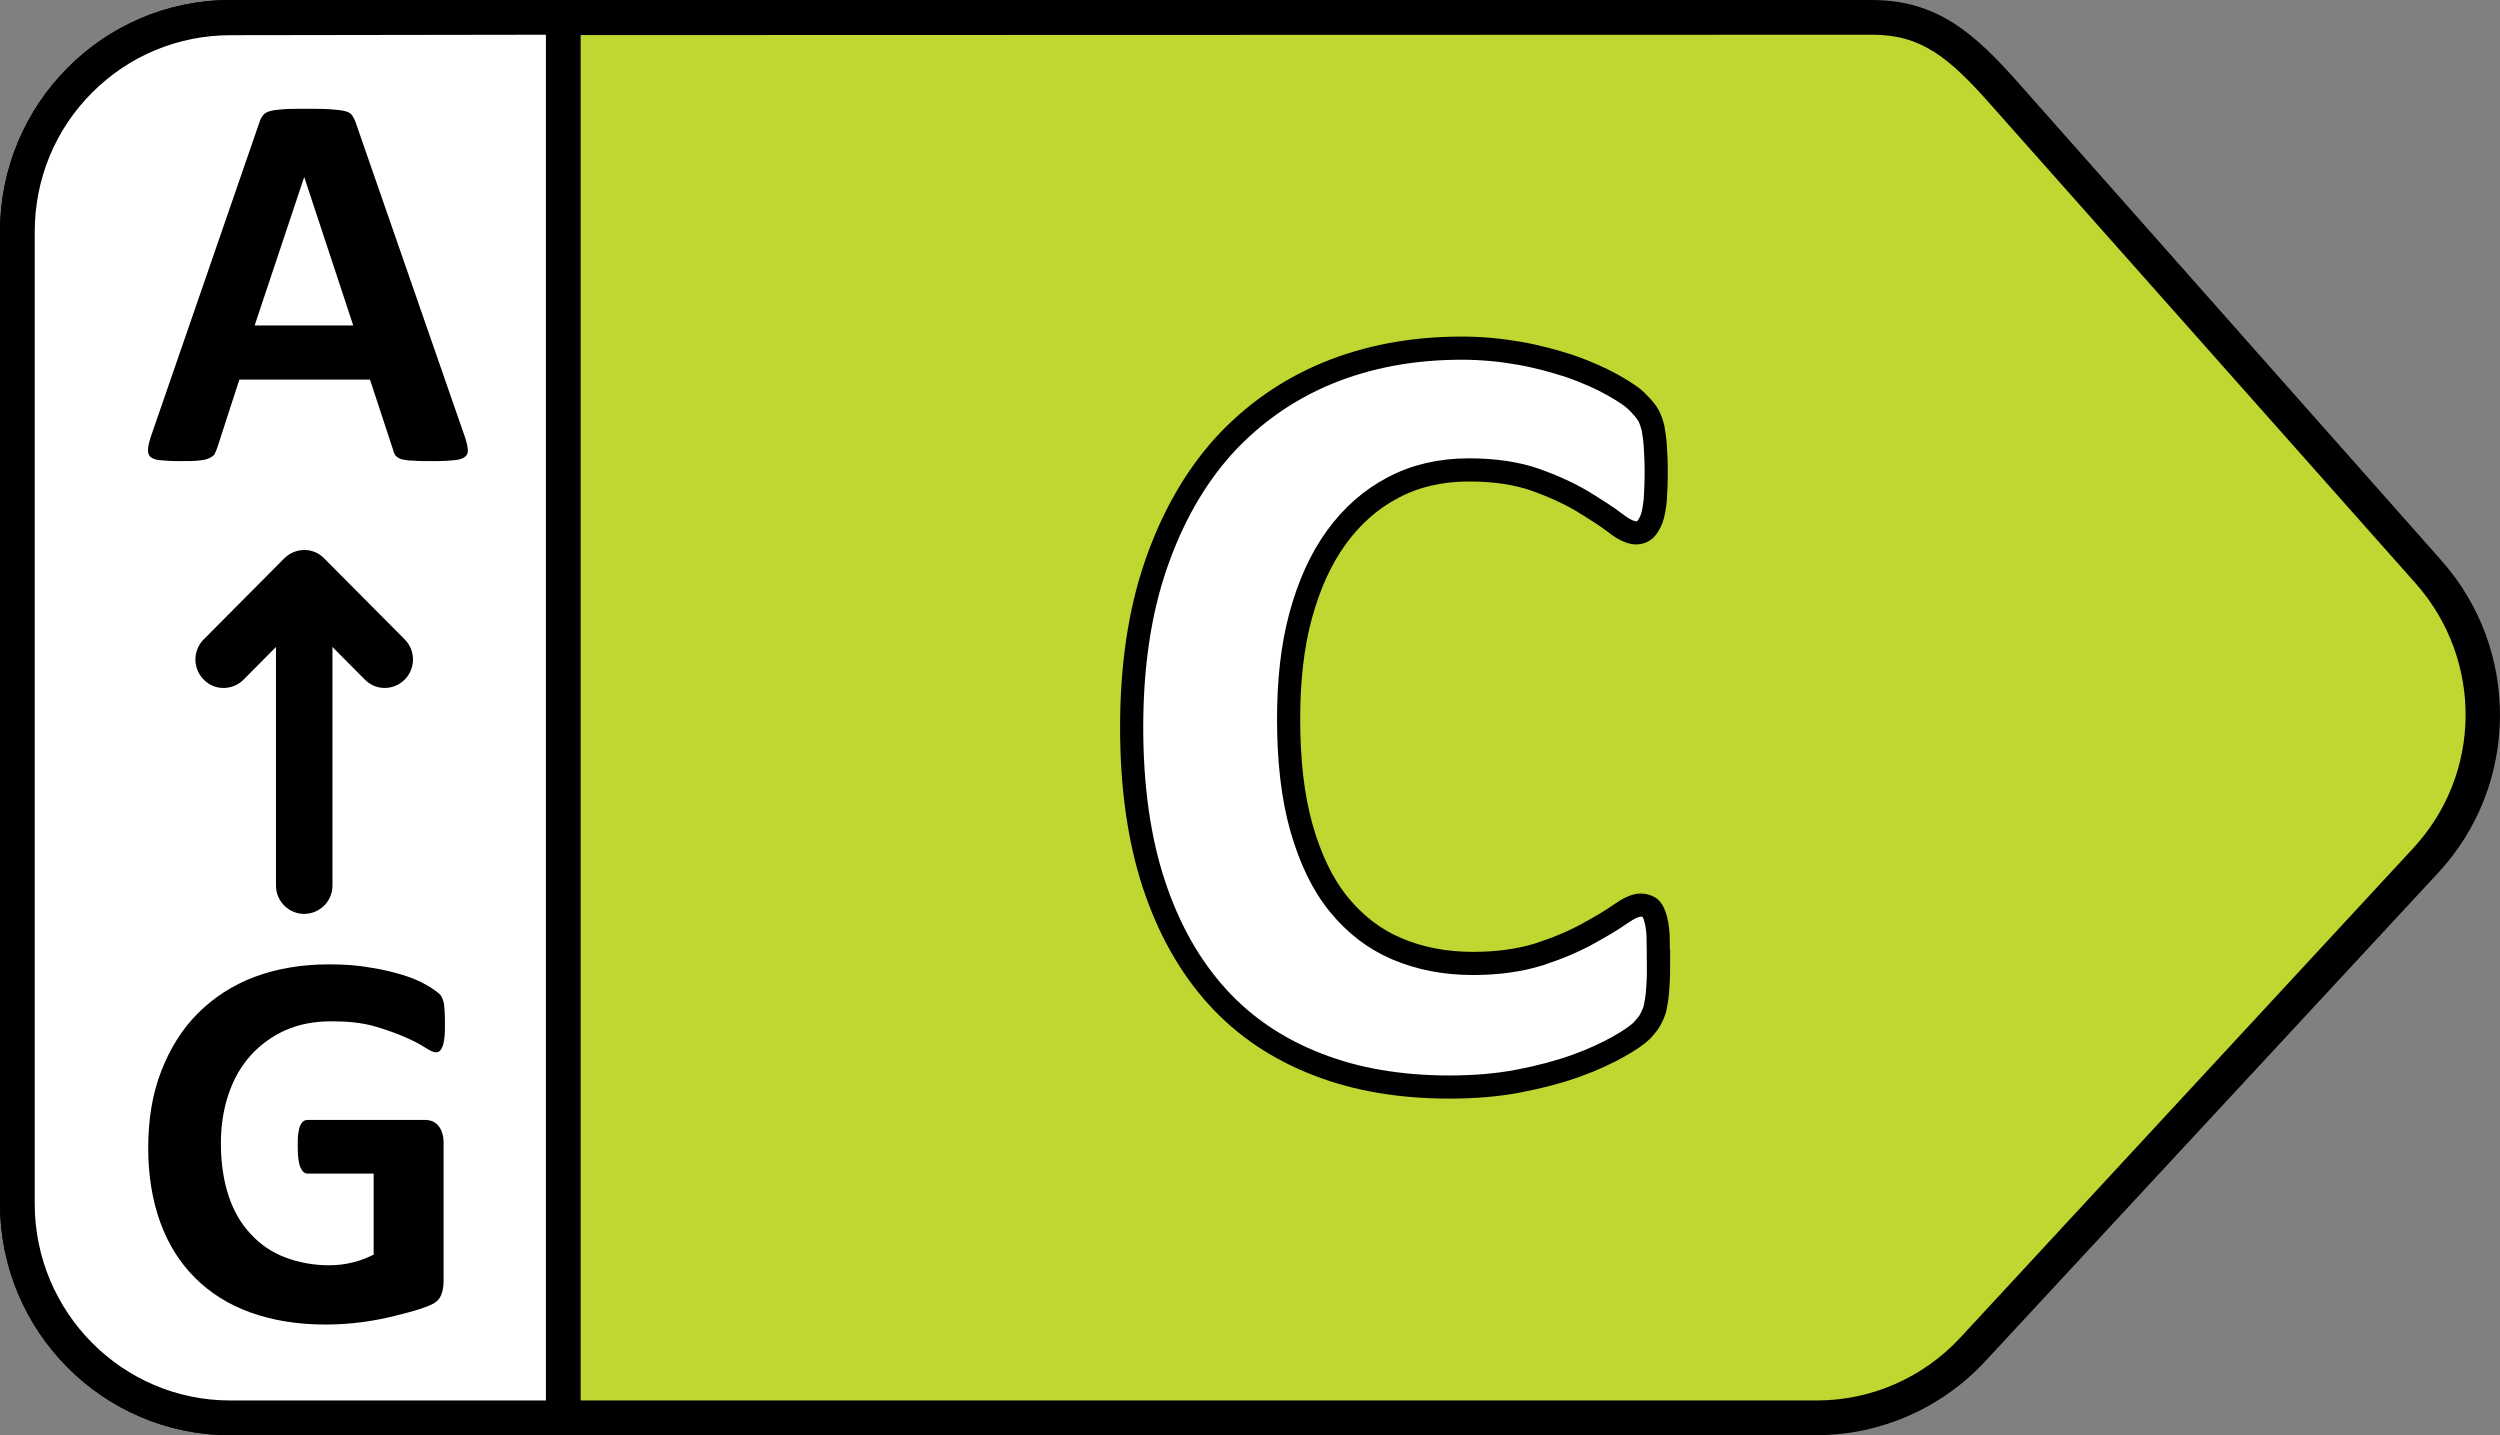
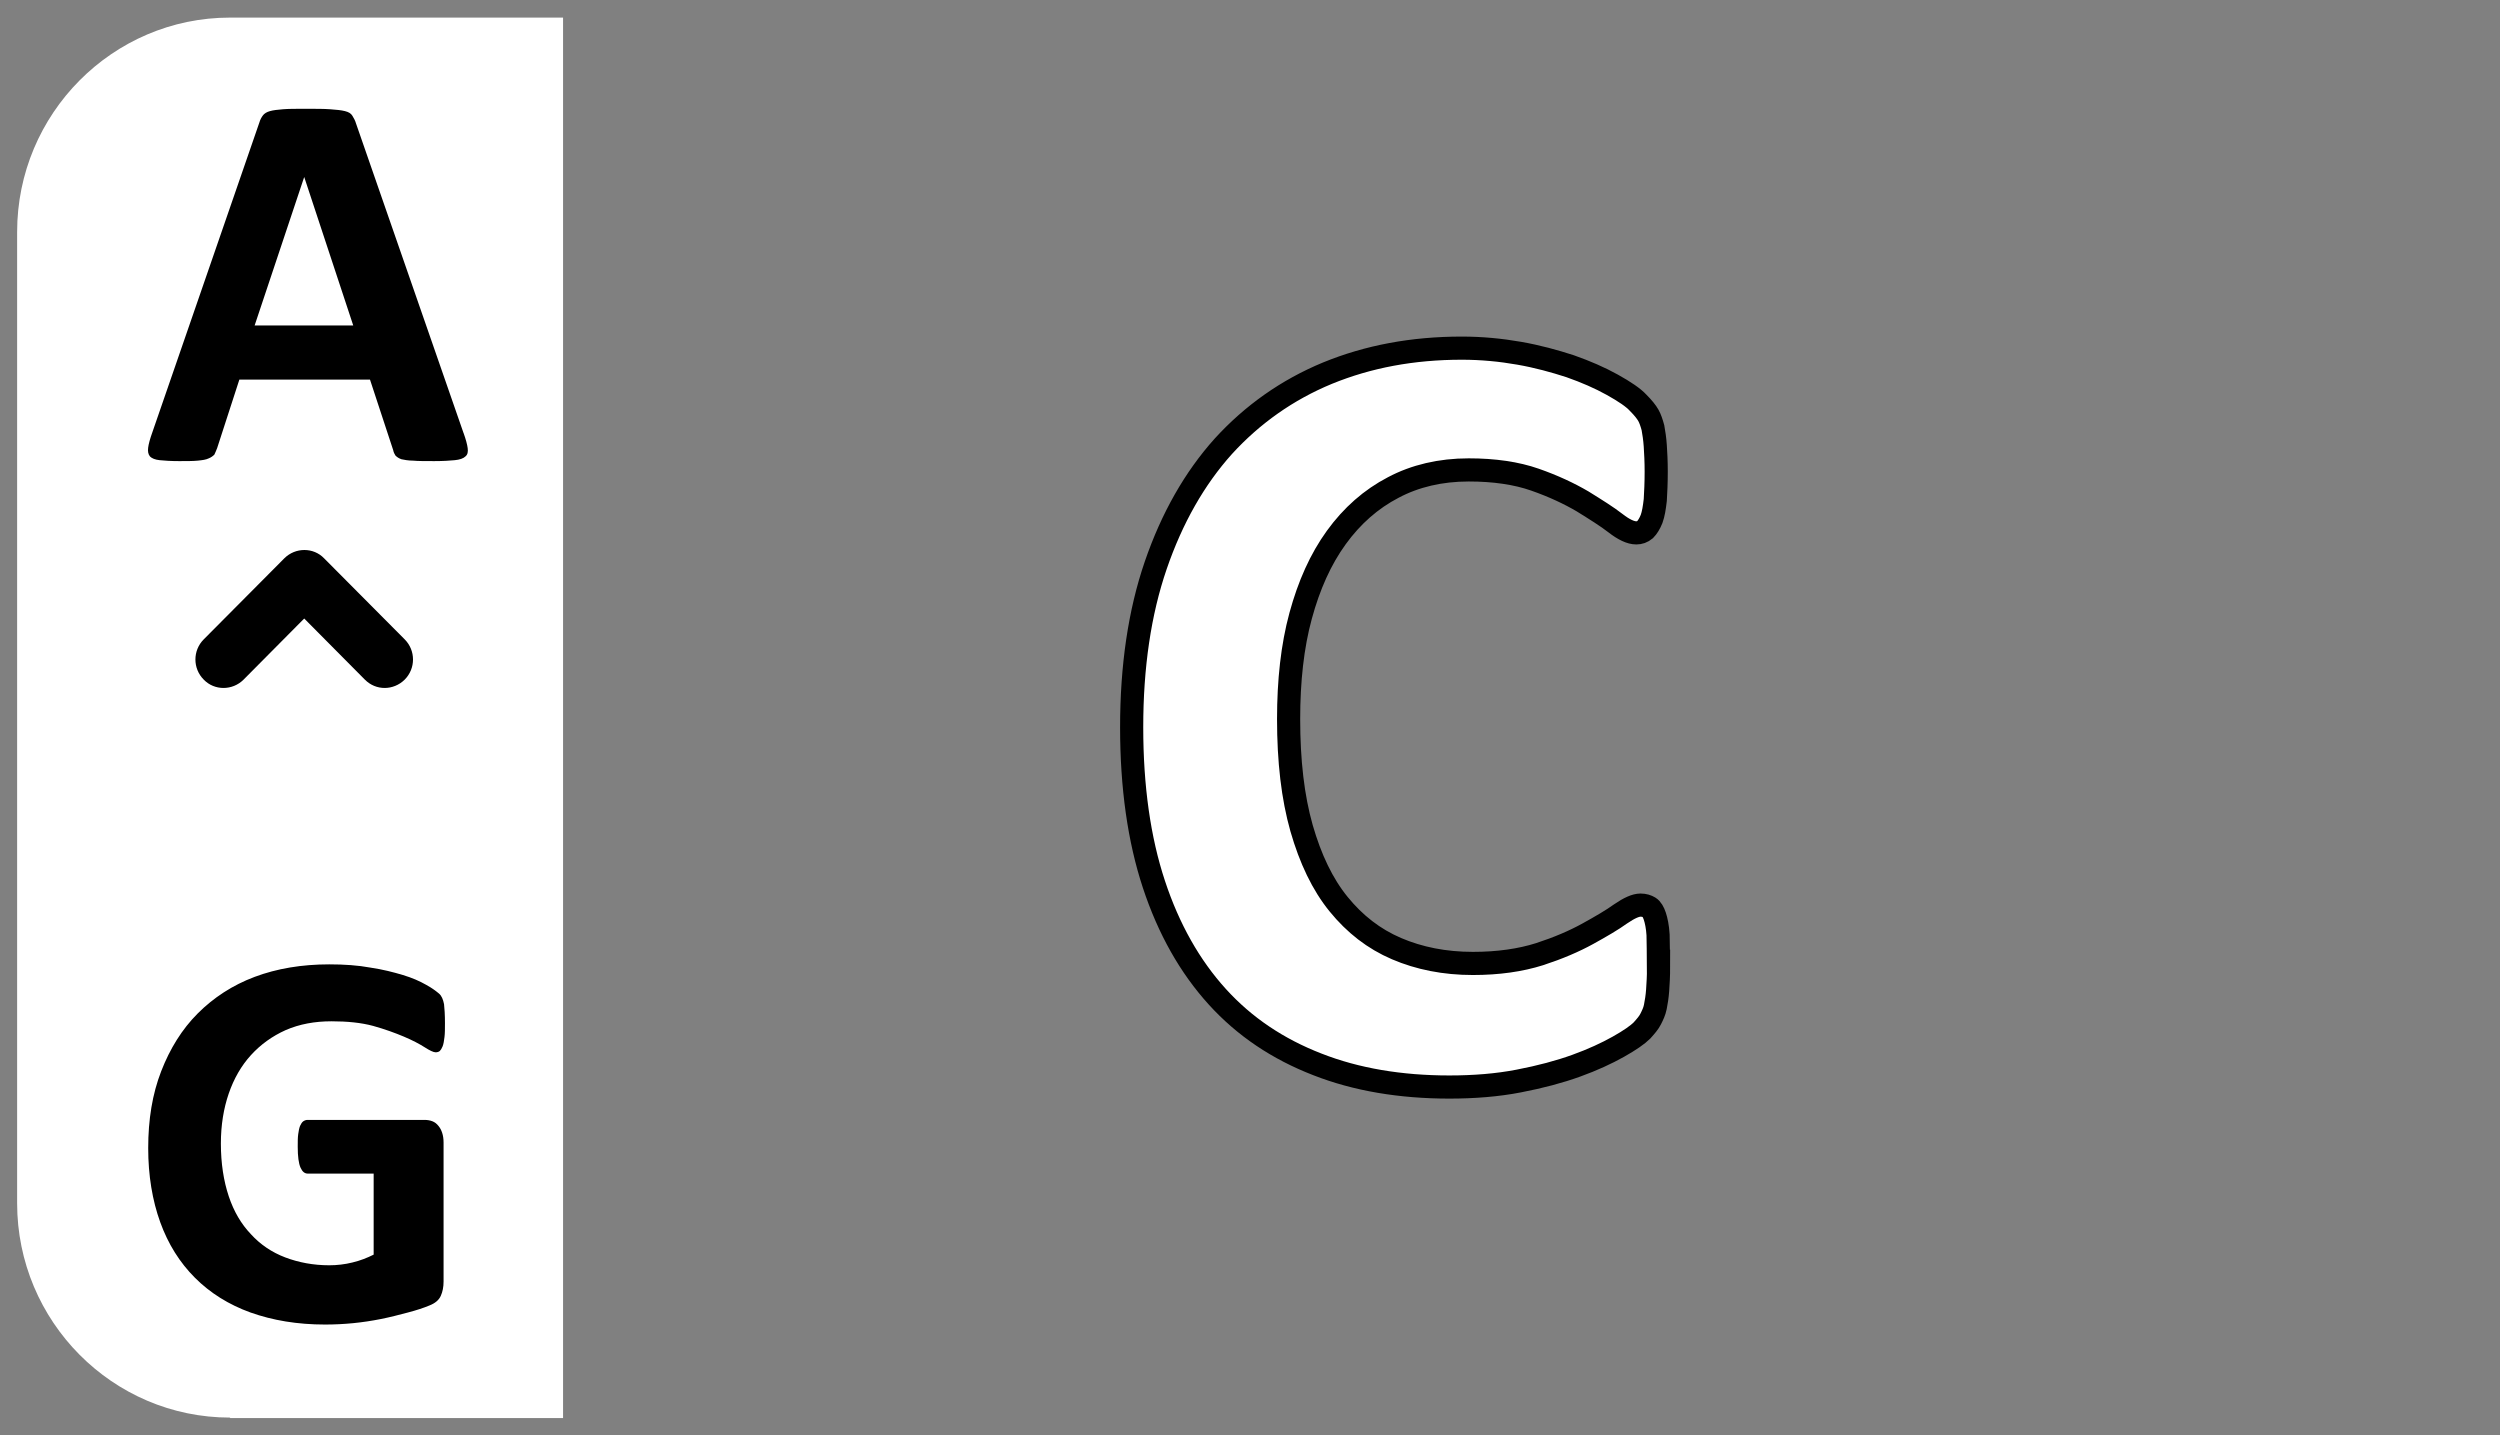
<svg xmlns="http://www.w3.org/2000/svg" viewBox="0 0 54 31" height="31" width="54">
  <rect x="0" y="0" width="54" height="31" fill="#808080" stroke="none" />
  <g fill-rule="evenodd" fill="none">
    <g fill-rule="nonzero">
      <g>
        <g>
-           <path transform="translate(-40, -166) translate(40, 166)" d="M4.97 30.63c-2.54 0-4.6-2.08-4.6-4.63V5.01C.37 2.46 2.43.38 4.97.38h35.475c1.18 0 1.87.54 2.87 1.67l9.142 10.3c1.59 1.79 1.56 4.48-.07 6.24l-9.781 10.56c-.87.94-2.09 1.47-3.37 1.47H4.97v.01z" fill="#BFD730" />
-           <path transform="translate(-40, -166) translate(40, 166)" d="M40.445.75c1.05 0 1.65.48 2.59 1.55l9.142 10.3c1.46 1.65 1.44 4.12-.06 5.73L42.336 28.9c-.8.86-1.92 1.35-3.09 1.35H4.97C2.64 30.25.75 28.34.75 26V5.01C.75 2.67 2.65.76 4.99.76L40.445.75m.01-.75H4.991h-.02C2.23.01 0 2.24 0 5.01V26c0 2.76 2.23 5 4.97 5h34.265c1.38 0 2.7-.58 3.64-1.59l9.792-10.56c1.75-1.89 1.78-4.81.07-6.74L43.606 1.8c-.94-1.06-1.74-1.79-3.15-1.8z" fill="#000" />
-         </g>
+           </g>
        <g>
          <path transform="translate(-40, -166) translate(40, 166)" d="M4.97 30.62c-2.54 0-4.6-2.08-4.6-4.63V5.01C.37 2.46 2.43.38 4.97.38h7.192v30.25H4.97v-.01z" fill="#FFF" />
-           <path transform="translate(-40, -166) translate(40, 166)" d="M11.792.75v29.5H4.97C2.64 30.25.75 28.34.75 26V5.01c0-1.14.44-2.21 1.24-3.01.8-.8 1.86-1.24 3-1.24l6.8-.01m.75-.75h-7.55-.02C2.23 0 0 2.24 0 5.01V26c0 2.76 2.23 5 4.97 5h7.572V0z" fill="#000" />
        </g>
        <g fill="#000">
          <path transform="translate(-40, -166) translate(40, 166) translate(3.197, 2.35)" d="M6.815 7c.05.14.08.25.09.33.01.08 0 .14-.05.18-.04.04-.12.07-.23.08-.1.01-.25.02-.44.02-.2 0-.35 0-.46-.01-.11 0-.2-.02-.25-.03-.06-.02-.1-.05-.13-.08-.02-.03-.04-.07-.05-.12l-.5-1.52H1.973l-.48 1.48c-.02.05-.04.1-.06.14-.03.03-.07.06-.12.08-.06.03-.14.04-.24.05-.1.01-.24.01-.4.01-.18 0-.32-.01-.42-.02-.1-.01-.17-.04-.21-.08-.04-.05-.05-.11-.04-.19.01-.08.04-.19.09-.33L2.404.3c.02-.07.05-.12.08-.16.03-.04.08-.07.15-.09.07-.02.16-.03.28-.04.12-.01.28-.01.48-.01.23 0 .41 0 .54.01.14.01.24.02.32.04.08.02.13.05.16.1s.06.1.08.17L6.814 7zm-3.44-5.53L2.303 4.68h2.13l-1.06-3.21zM6.414 19.76c0 .11 0 .21-.01.29-.01.08-.02.15-.04.2-.02.05-.04.08-.06.1-.02.02-.06.03-.09.03-.05 0-.13-.04-.24-.11-.11-.07-.26-.15-.45-.23-.19-.08-.41-.16-.66-.23-.26-.07-.56-.1-.9-.1-.36 0-.69.06-.99.19-.29.13-.54.31-.75.54-.21.23-.37.51-.48.83-.11.32-.17.68-.17 1.08 0 .43.06.81.17 1.14.11.33.27.6.48.82.2.22.45.39.74.5.29.11.61.17.95.17.17 0 .34-.02.5-.06.17-.04.32-.1.46-.17V23h-1.42c-.07 0-.12-.04-.16-.13-.04-.09-.06-.24-.06-.45 0-.11 0-.2.01-.27s.02-.13.04-.18c.02-.04.04-.08.07-.1.03-.02.06-.03.09-.03h2.53c.06 0 .12.01.17.03.05.02.09.05.13.1.04.05.06.09.08.15.02.06.03.13.03.21v3c0 .12-.02.22-.06.31-.04.09-.12.16-.25.21-.12.05-.27.1-.46.15-.19.05-.38.1-.58.14-.2.04-.4.07-.6.09-.2.02-.41.03-.61.03-.6 0-1.13-.09-1.61-.26-.47-.17-.87-.42-1.2-.75-.33-.33-.58-.73-.75-1.2-.17-.47-.26-1.01-.26-1.6 0-.62.09-1.17.28-1.66.19-.49.45-.91.79-1.25.34-.34.75-.61 1.23-.79.48-.18 1.02-.27 1.61-.27.32 0 .62.02.89.07.27.04.5.1.7.16.2.06.36.13.5.21.13.07.22.14.28.19.06.05.09.13.11.23.01.08.02.23.02.42z" />
          <g>
-             <path transform="translate(-40, -166) translate(40, 166) translate(3.197, 2.35) translate(1.024, 9.53)" d="M2.35 7.86c-.34 0-.61-.28-.61-.61V.65c0-.34.27-.61.61-.61.34 0 .61.27.61.61v6.6c0 .34-.28.61-.61.61z" />
            <path transform="translate(-40, -166) translate(40, 166) translate(3.197, 2.35) translate(1.024, 9.53)" d="M4.09 2.98c-.16 0-.31-.06-.43-.18L2.35 1.48 1.04 2.8c-.24.24-.63.24-.86 0-.24-.24-.24-.63 0-.87L1.92.18c.24-.24.63-.24.86 0l1.74 1.75c.24.24.24.63 0 .87-.12.12-.28.18-.43.18z" />
          </g>
        </g>
        <path transform="translate(-40, -166) translate(40, 166)" d="M35.825 20.88c0 .2-.01.37-.02.51s-.03.26-.05.36c-.02.1-.06.18-.1.26-.04.08-.1.15-.19.25-.09.09-.26.21-.51.35-.25.14-.55.28-.91.41-.36.13-.77.24-1.24.33-.46.09-.97.13-1.5.13-1.05 0-2.011-.16-2.851-.49-.85-.33-1.57-.81-2.16-1.46-.59-.65-1.05-1.46-1.37-2.43-.32-.97-.48-2.1-.48-3.39 0-1.31.17-2.48.52-3.5s.84-1.88 1.46-2.57c.63-.69 1.38-1.22 2.25-1.58.88-.36 1.84-.54 2.9-.54.43 0 .84.04 1.24.11s.76.17 1.1.28c.34.12.64.25.91.4.27.15.46.28.56.39.11.11.18.2.22.27.04.07.07.16.1.27.02.11.04.24.05.39.01.15.02.34.02.56 0 .24-.01.44-.02.61-.02.17-.04.3-.08.41-.04.1-.09.18-.14.23-.06.05-.12.07-.19.07-.12 0-.27-.07-.45-.21-.18-.14-.42-.29-.71-.47-.29-.17-.63-.33-1.03-.47-.4-.14-.88-.21-1.43-.21-.61 0-1.16.13-1.63.38-.48.25-.89.61-1.23 1.08-.34.47-.59 1.03-.77 1.69-.18.66-.26 1.41-.26 2.23 0 .91.09 1.69.28 2.36.19.66.45 1.21.8 1.64.35.43.76.75 1.25.96.49.21 1.04.32 1.65.32.55 0 1.03-.07 1.44-.2.4-.13.75-.28 1.04-.44.29-.16.53-.3.71-.43.19-.13.33-.19.43-.19.08 0 .14.02.19.05.05.03.09.1.12.19s.06.23.07.4c0 .17.01.4.01.69z" stroke-width=".5" stroke="#000" fill="#FFF" />
      </g>
    </g>
  </g>
</svg>